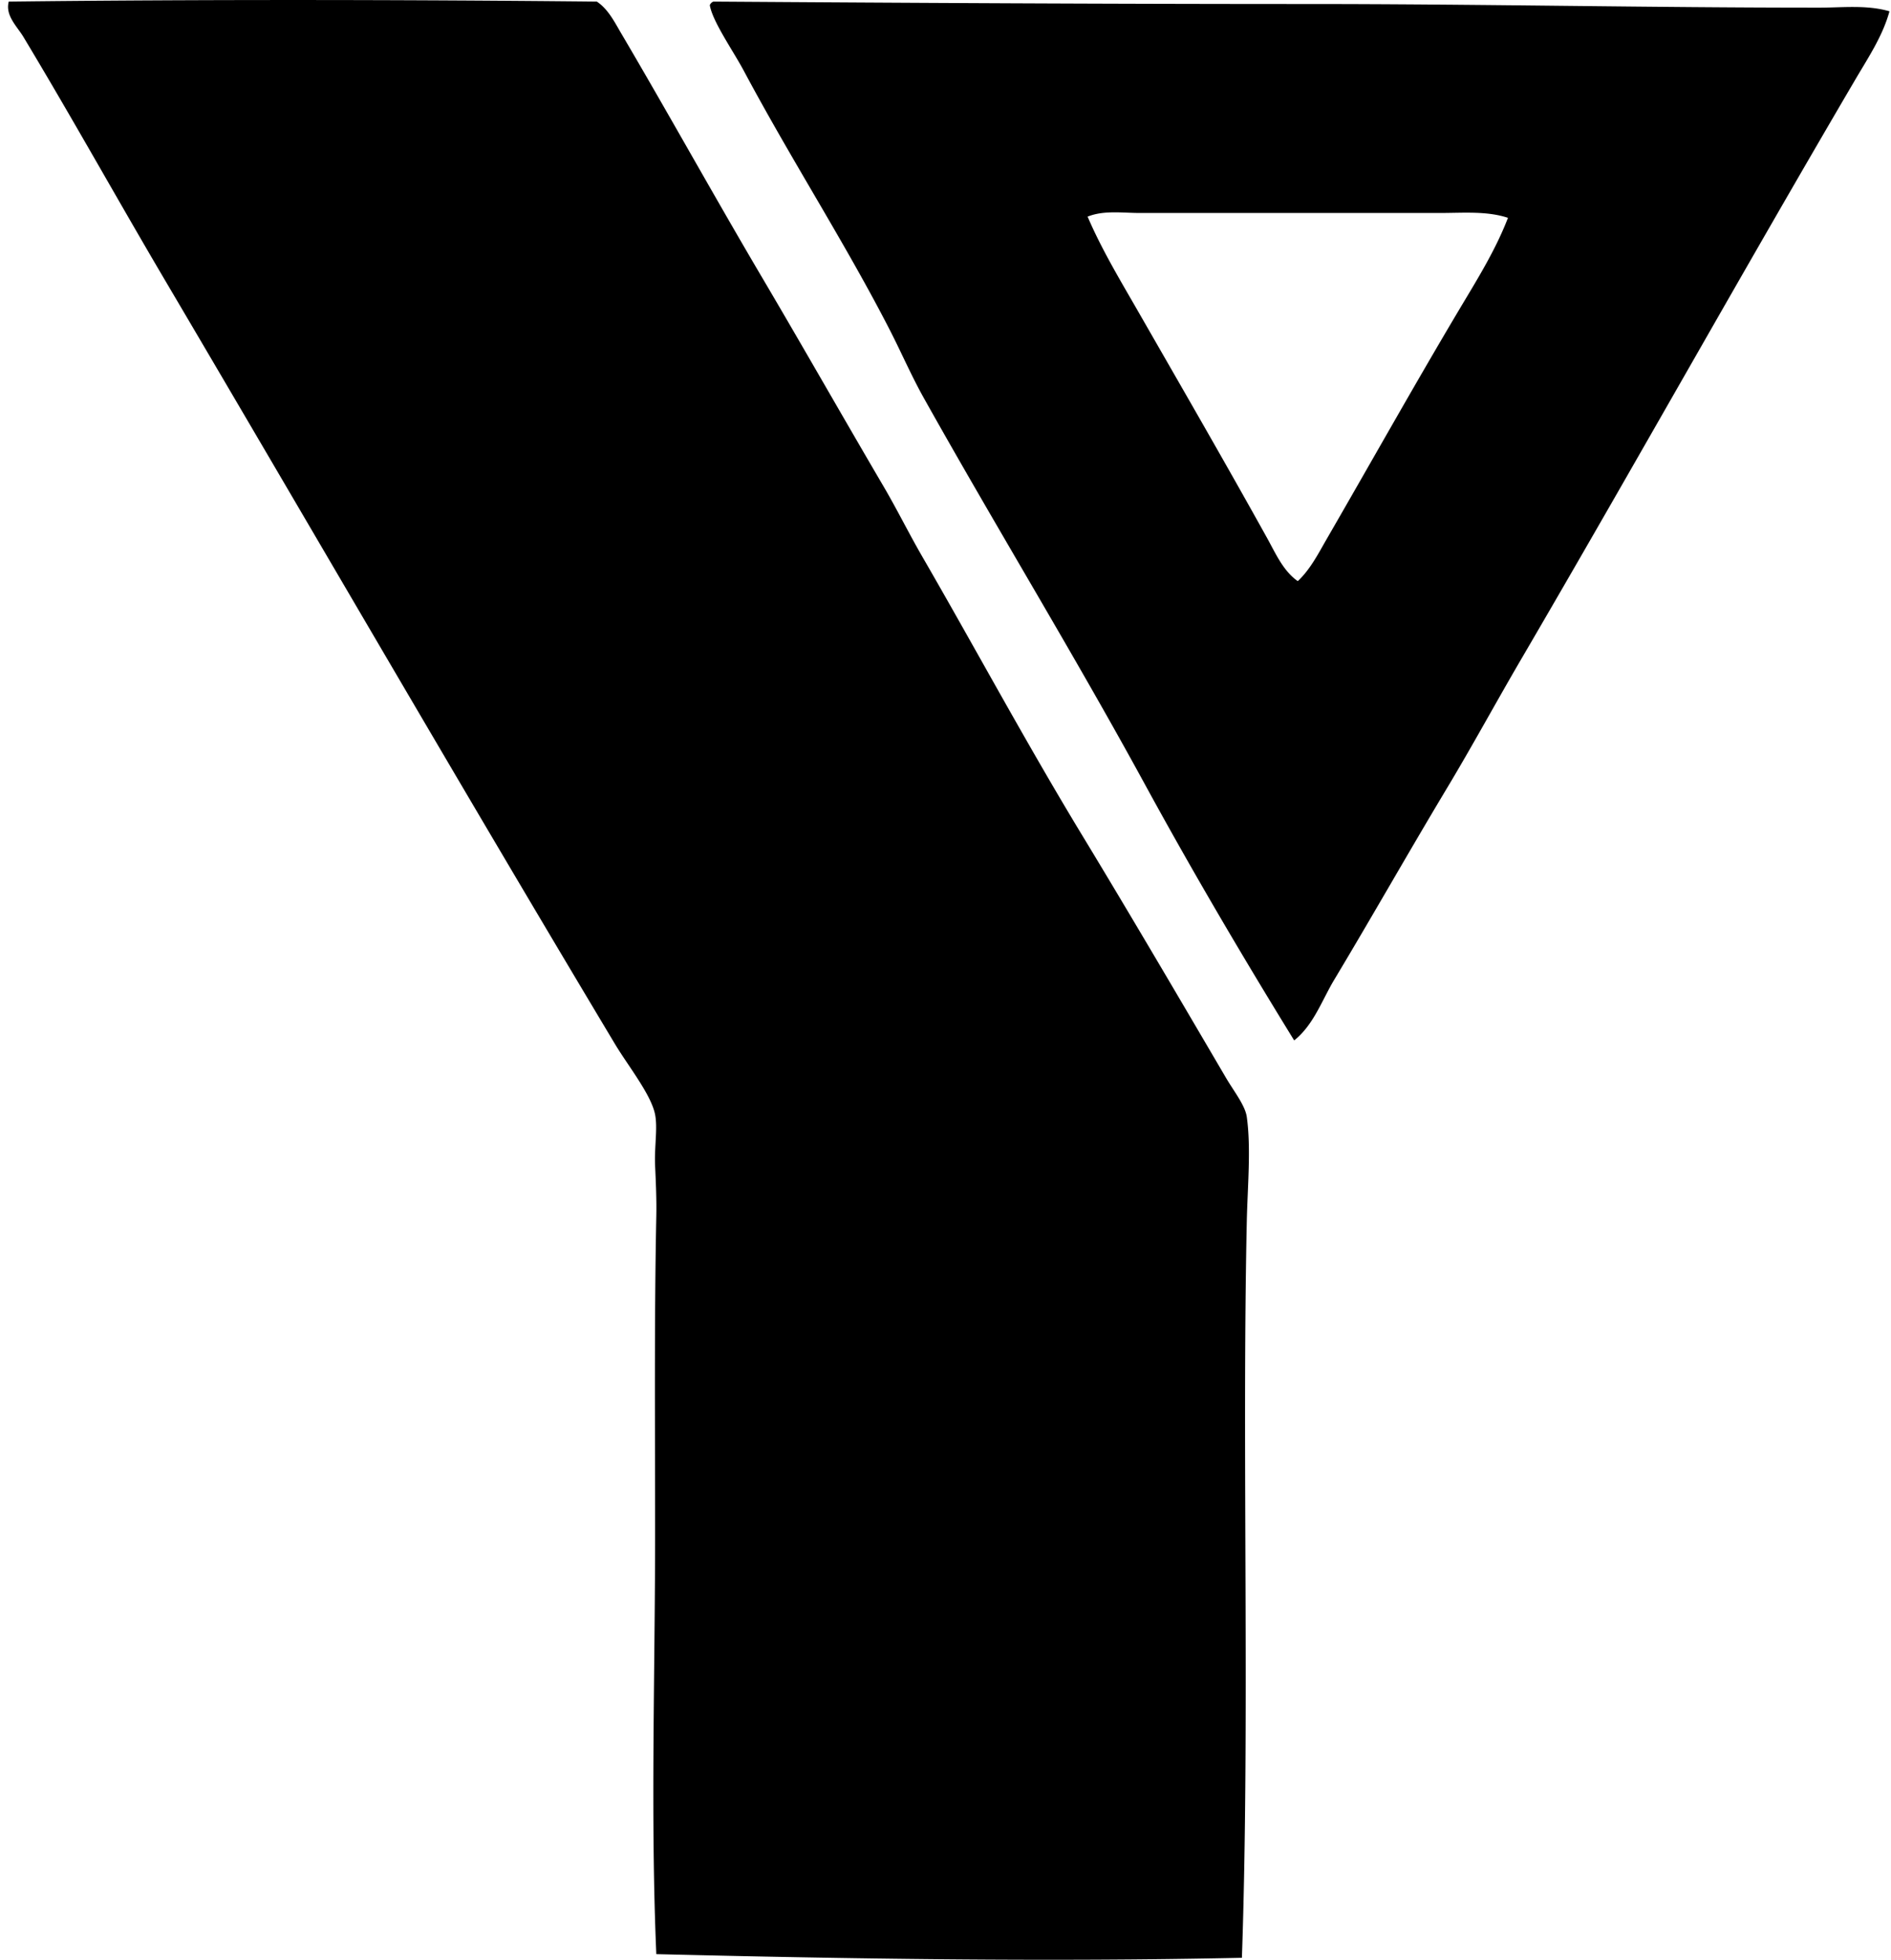
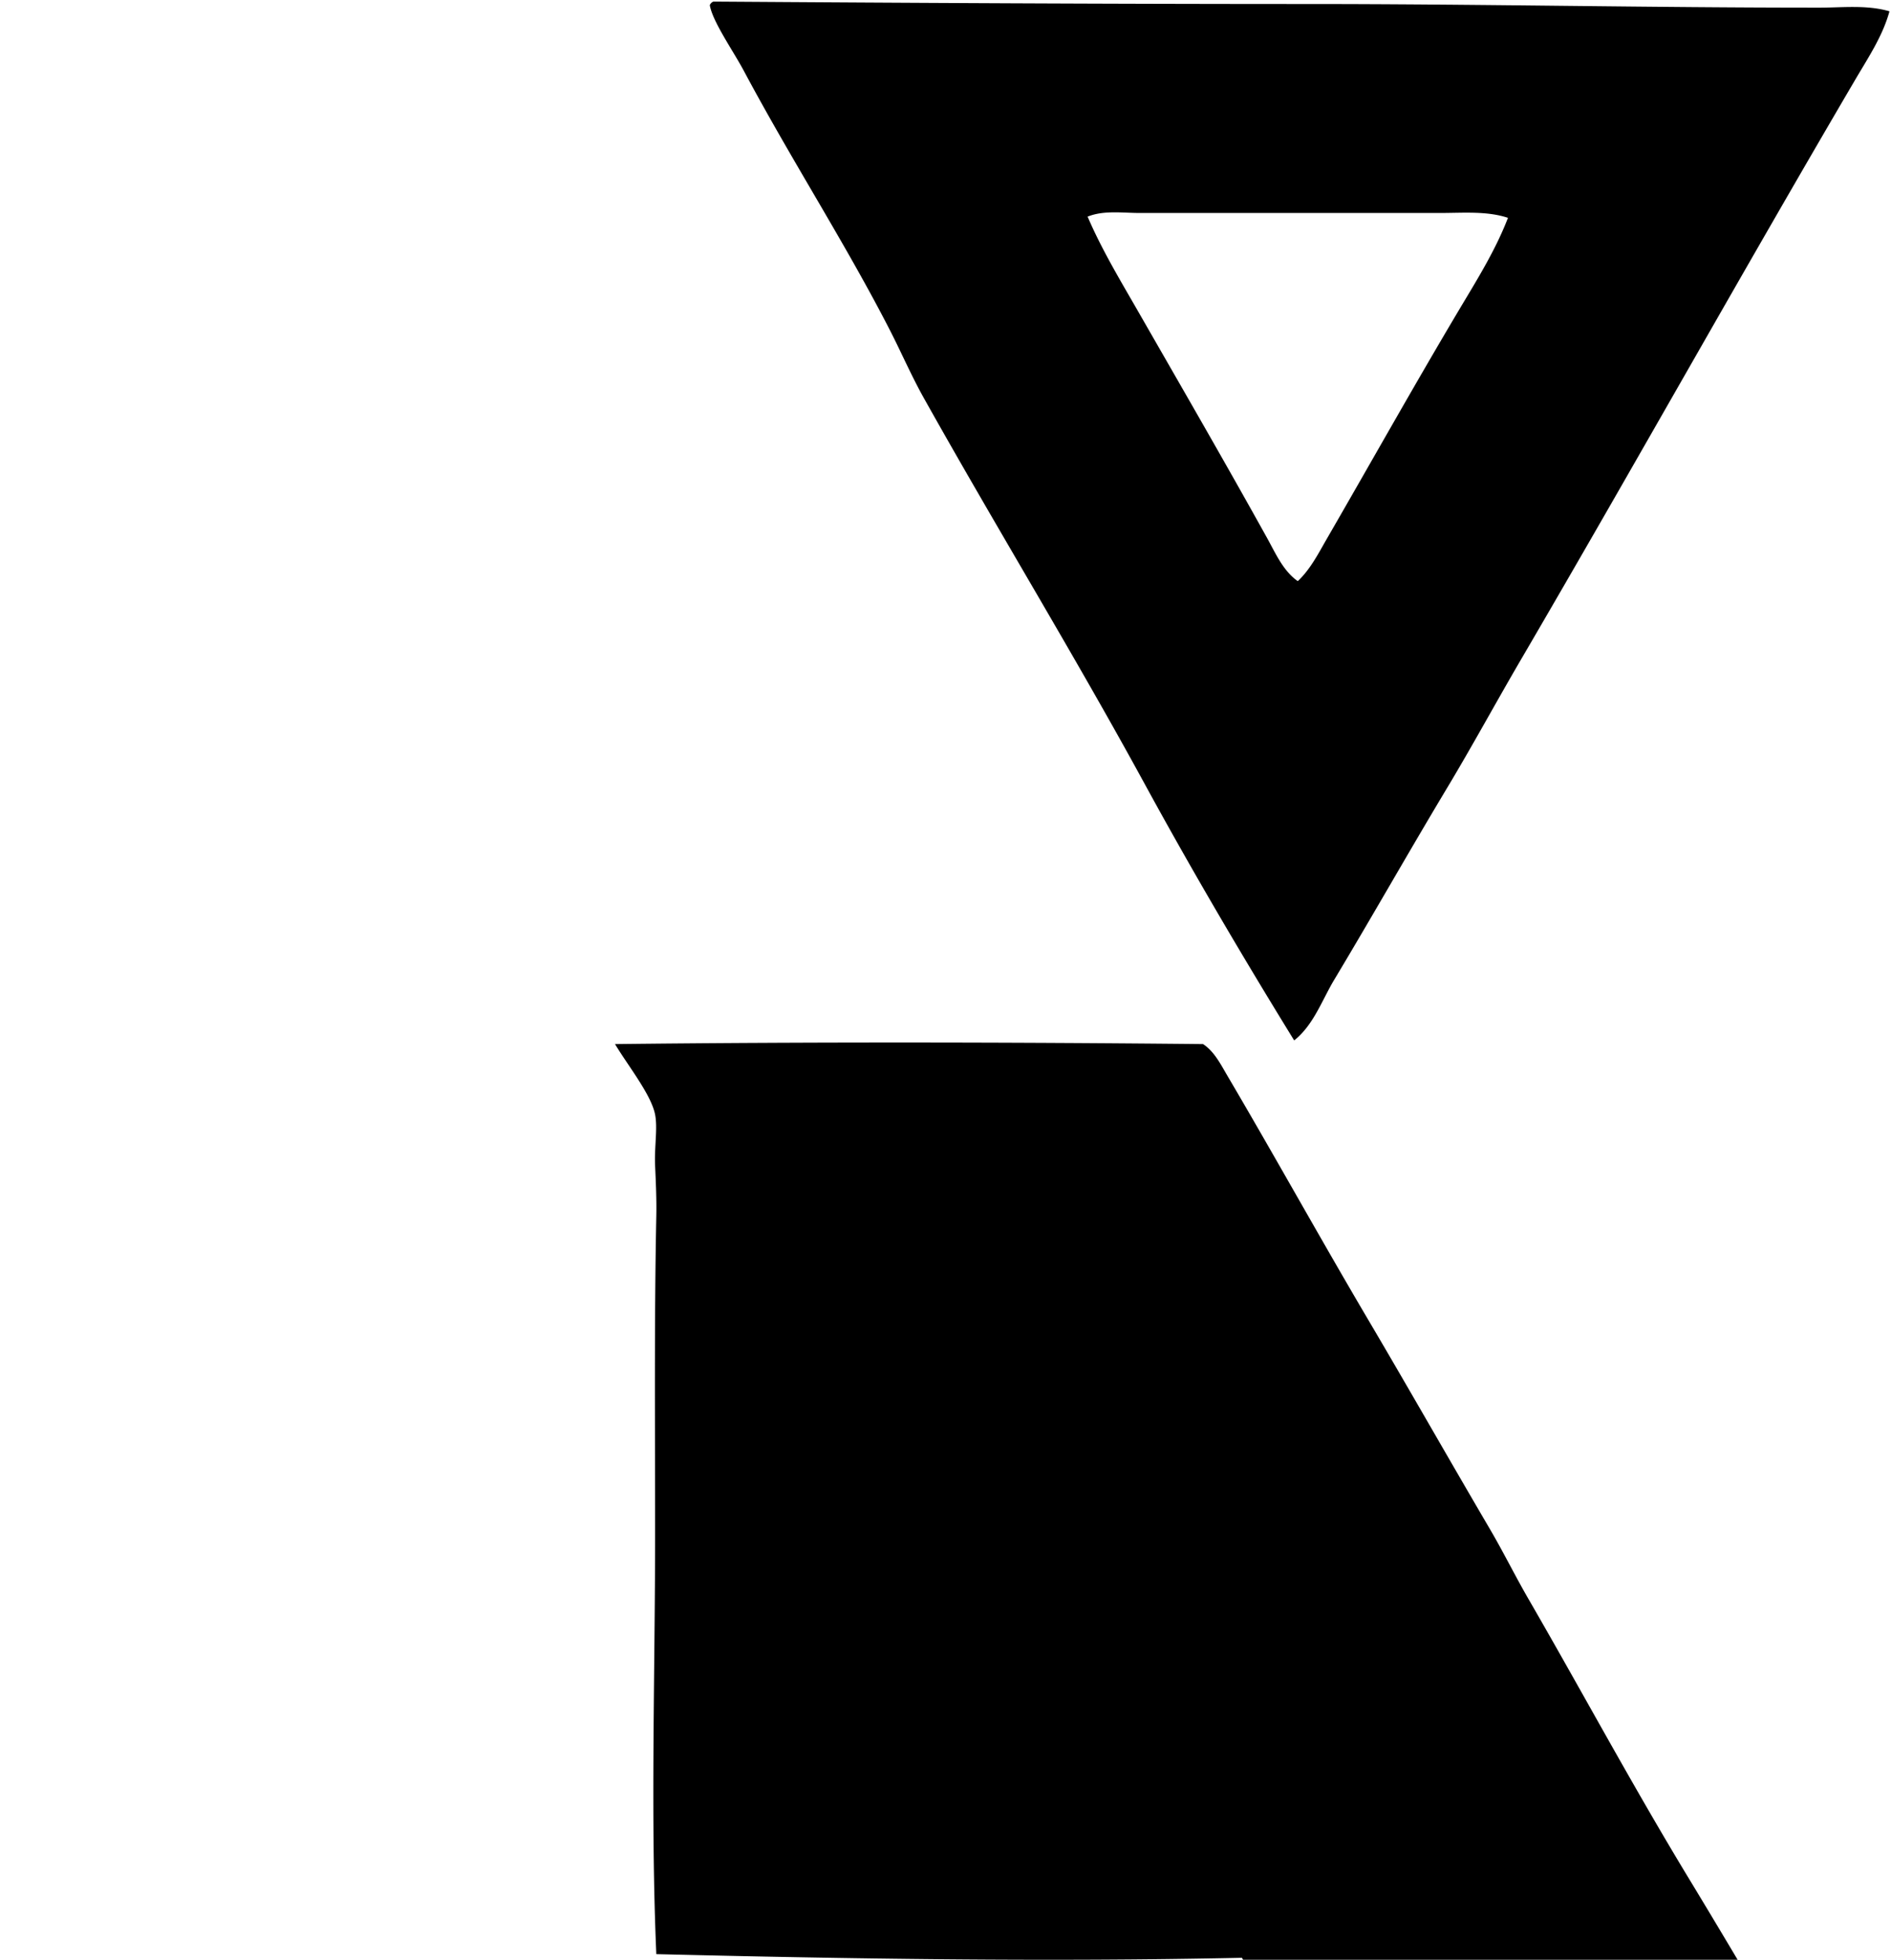
<svg xmlns="http://www.w3.org/2000/svg" width="193" height="200" fill="none" viewBox="0 0 193 200">
-   <path fill="#000" fill-rule="evenodd" d="M126.753 199.8c-19.85.429-40.228.107-59.768-.371-.602-13.963-.124-28.667-.124-43.029 0-11.081-.09-21.594.124-32.362.032-1.583-.045-3.366-.124-5.085-.087-1.88.275-3.791 0-5.208-.396-2.031-2.771-4.988-4.091-7.192C47.249 80.645 32.2 54.64 16.89 28.68 12.011 20.408 7.38 12.06 2.382 3.755 1.75 2.705.51 1.581.894.162c19.188-.226 40.58-.2 60.016 0 1.149.748 1.82 2.102 2.481 3.224 4.797 8.143 9.503 16.65 14.384 24.923 4.164 7.056 8.188 14.146 12.4 21.326 1.38 2.35 2.594 4.82 3.969 7.192 5.391 9.315 10.577 18.98 16.368 28.52 4.774 7.872 9.765 16.379 14.631 24.676.803 1.364 1.945 2.793 2.108 3.967.446 3.178.077 7.138 0 10.664-.505 23.511.327 51.185-.498 75.146ZM72.814.162c20.009.136 40.34.248 60.512.248 17.901 0 35.116.374 52.326.371 2.4 0 4.866-.304 7.192.372-.688 2.518-2.165 4.718-3.472 6.944-11.422 19.45-22.632 39.532-34.098 59.147-2.546 4.354-4.981 8.84-7.564 13.144-3.901 6.498-7.591 13.024-11.531 19.592-1.258 2.095-2.103 4.617-4.092 6.199-5.238-8.502-10.384-17.242-15.251-26.163-7.226-13.25-15.127-26.143-22.567-39.43-1.26-2.252-2.27-4.602-3.472-6.945-4.522-8.81-10.008-17.282-14.88-26.413-1.09-2.04-3.194-5.03-3.472-6.697a.612.612 0 0 1 .37-.369Zm74.151 21.574h-30.629c-1.783 0-3.678-.295-5.332.372 1.419 3.316 3.299 6.439 5.084 9.547 4.456 7.764 8.973 15.573 13.268 23.312.829 1.499 1.622 3.317 3.098 4.34 1.283-1.197 2.12-2.856 2.977-4.34 4.52-7.816 8.871-15.587 13.391-23.188 1.82-3.059 3.787-6.17 5.085-9.548-2.15-.713-4.562-.495-6.942-.495Z" clip-rule="evenodd" />
+   <path fill="#000" fill-rule="evenodd" d="M126.753 199.8c-19.85.429-40.228.107-59.768-.371-.602-13.963-.124-28.667-.124-43.029 0-11.081-.09-21.594.124-32.362.032-1.583-.045-3.366-.124-5.085-.087-1.88.275-3.791 0-5.208-.396-2.031-2.771-4.988-4.091-7.192c19.188-.226 40.58-.2 60.016 0 1.149.748 1.82 2.102 2.481 3.224 4.797 8.143 9.503 16.65 14.384 24.923 4.164 7.056 8.188 14.146 12.4 21.326 1.38 2.35 2.594 4.82 3.969 7.192 5.391 9.315 10.577 18.98 16.368 28.52 4.774 7.872 9.765 16.379 14.631 24.676.803 1.364 1.945 2.793 2.108 3.967.446 3.178.077 7.138 0 10.664-.505 23.511.327 51.185-.498 75.146ZM72.814.162c20.009.136 40.34.248 60.512.248 17.901 0 35.116.374 52.326.371 2.4 0 4.866-.304 7.192.372-.688 2.518-2.165 4.718-3.472 6.944-11.422 19.45-22.632 39.532-34.098 59.147-2.546 4.354-4.981 8.84-7.564 13.144-3.901 6.498-7.591 13.024-11.531 19.592-1.258 2.095-2.103 4.617-4.092 6.199-5.238-8.502-10.384-17.242-15.251-26.163-7.226-13.25-15.127-26.143-22.567-39.43-1.26-2.252-2.27-4.602-3.472-6.945-4.522-8.81-10.008-17.282-14.88-26.413-1.09-2.04-3.194-5.03-3.472-6.697a.612.612 0 0 1 .37-.369Zm74.151 21.574h-30.629c-1.783 0-3.678-.295-5.332.372 1.419 3.316 3.299 6.439 5.084 9.547 4.456 7.764 8.973 15.573 13.268 23.312.829 1.499 1.622 3.317 3.098 4.34 1.283-1.197 2.12-2.856 2.977-4.34 4.52-7.816 8.871-15.587 13.391-23.188 1.82-3.059 3.787-6.17 5.085-9.548-2.15-.713-4.562-.495-6.942-.495Z" clip-rule="evenodd" />
</svg>